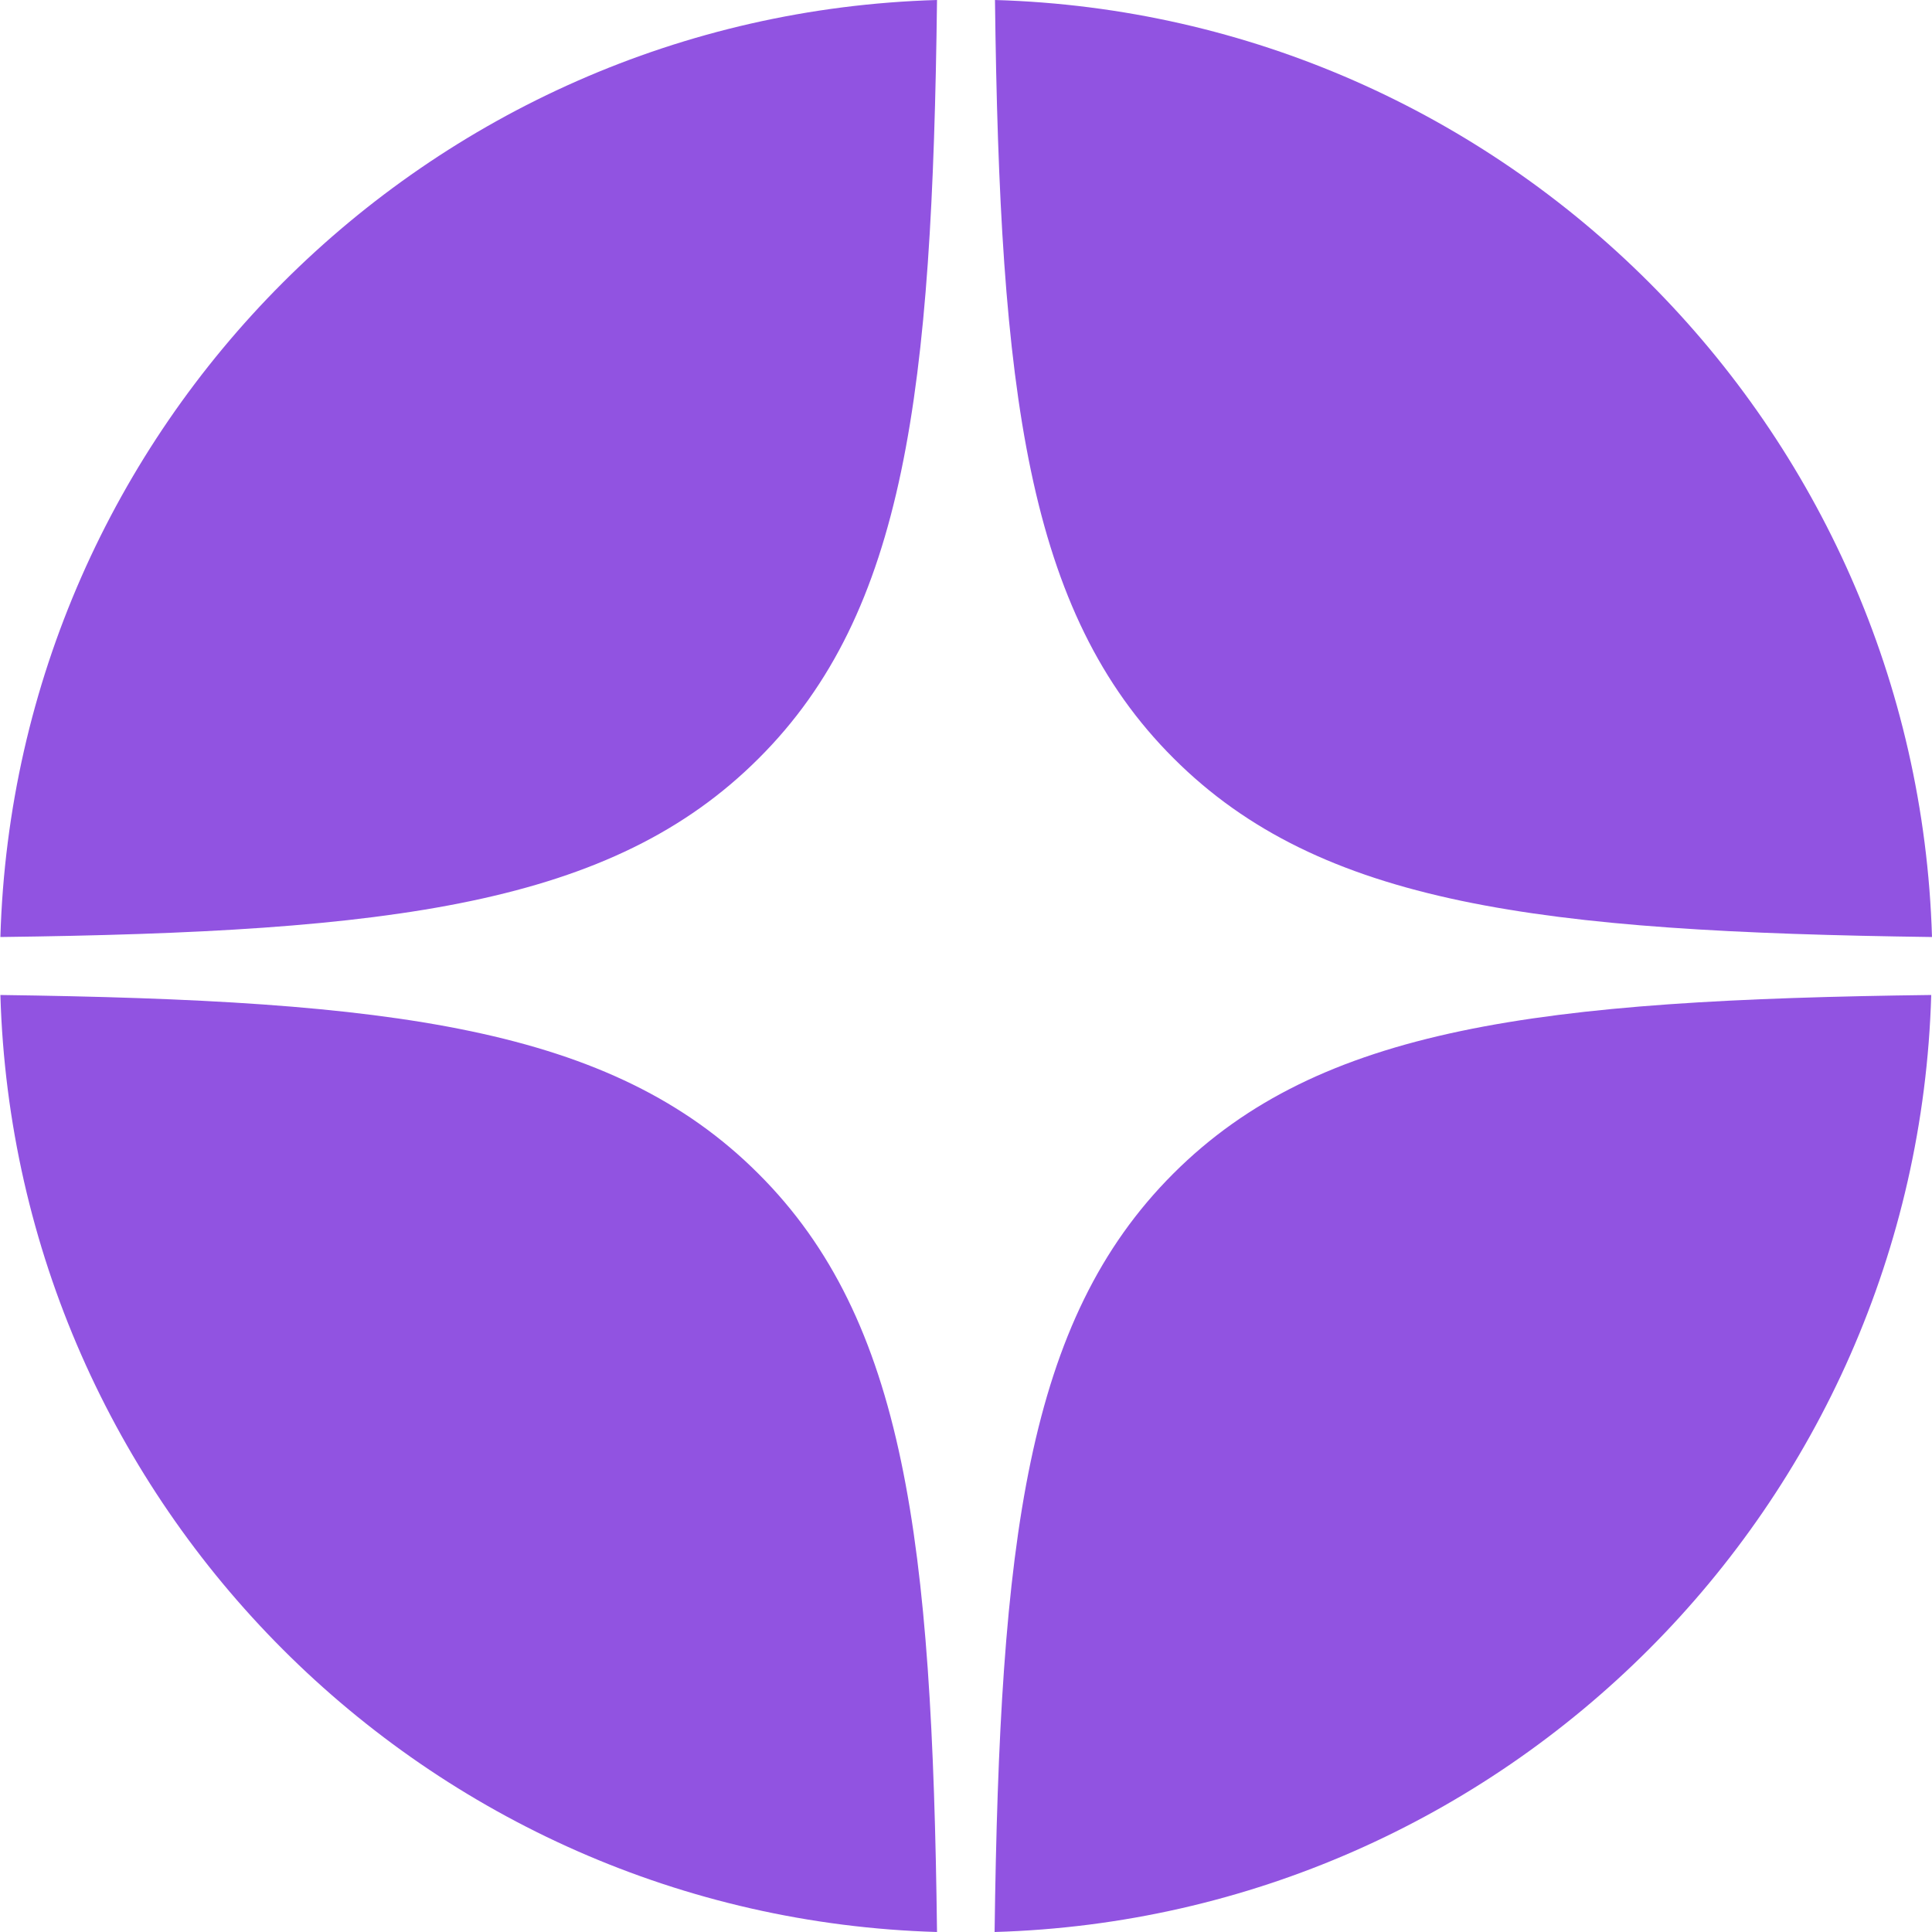
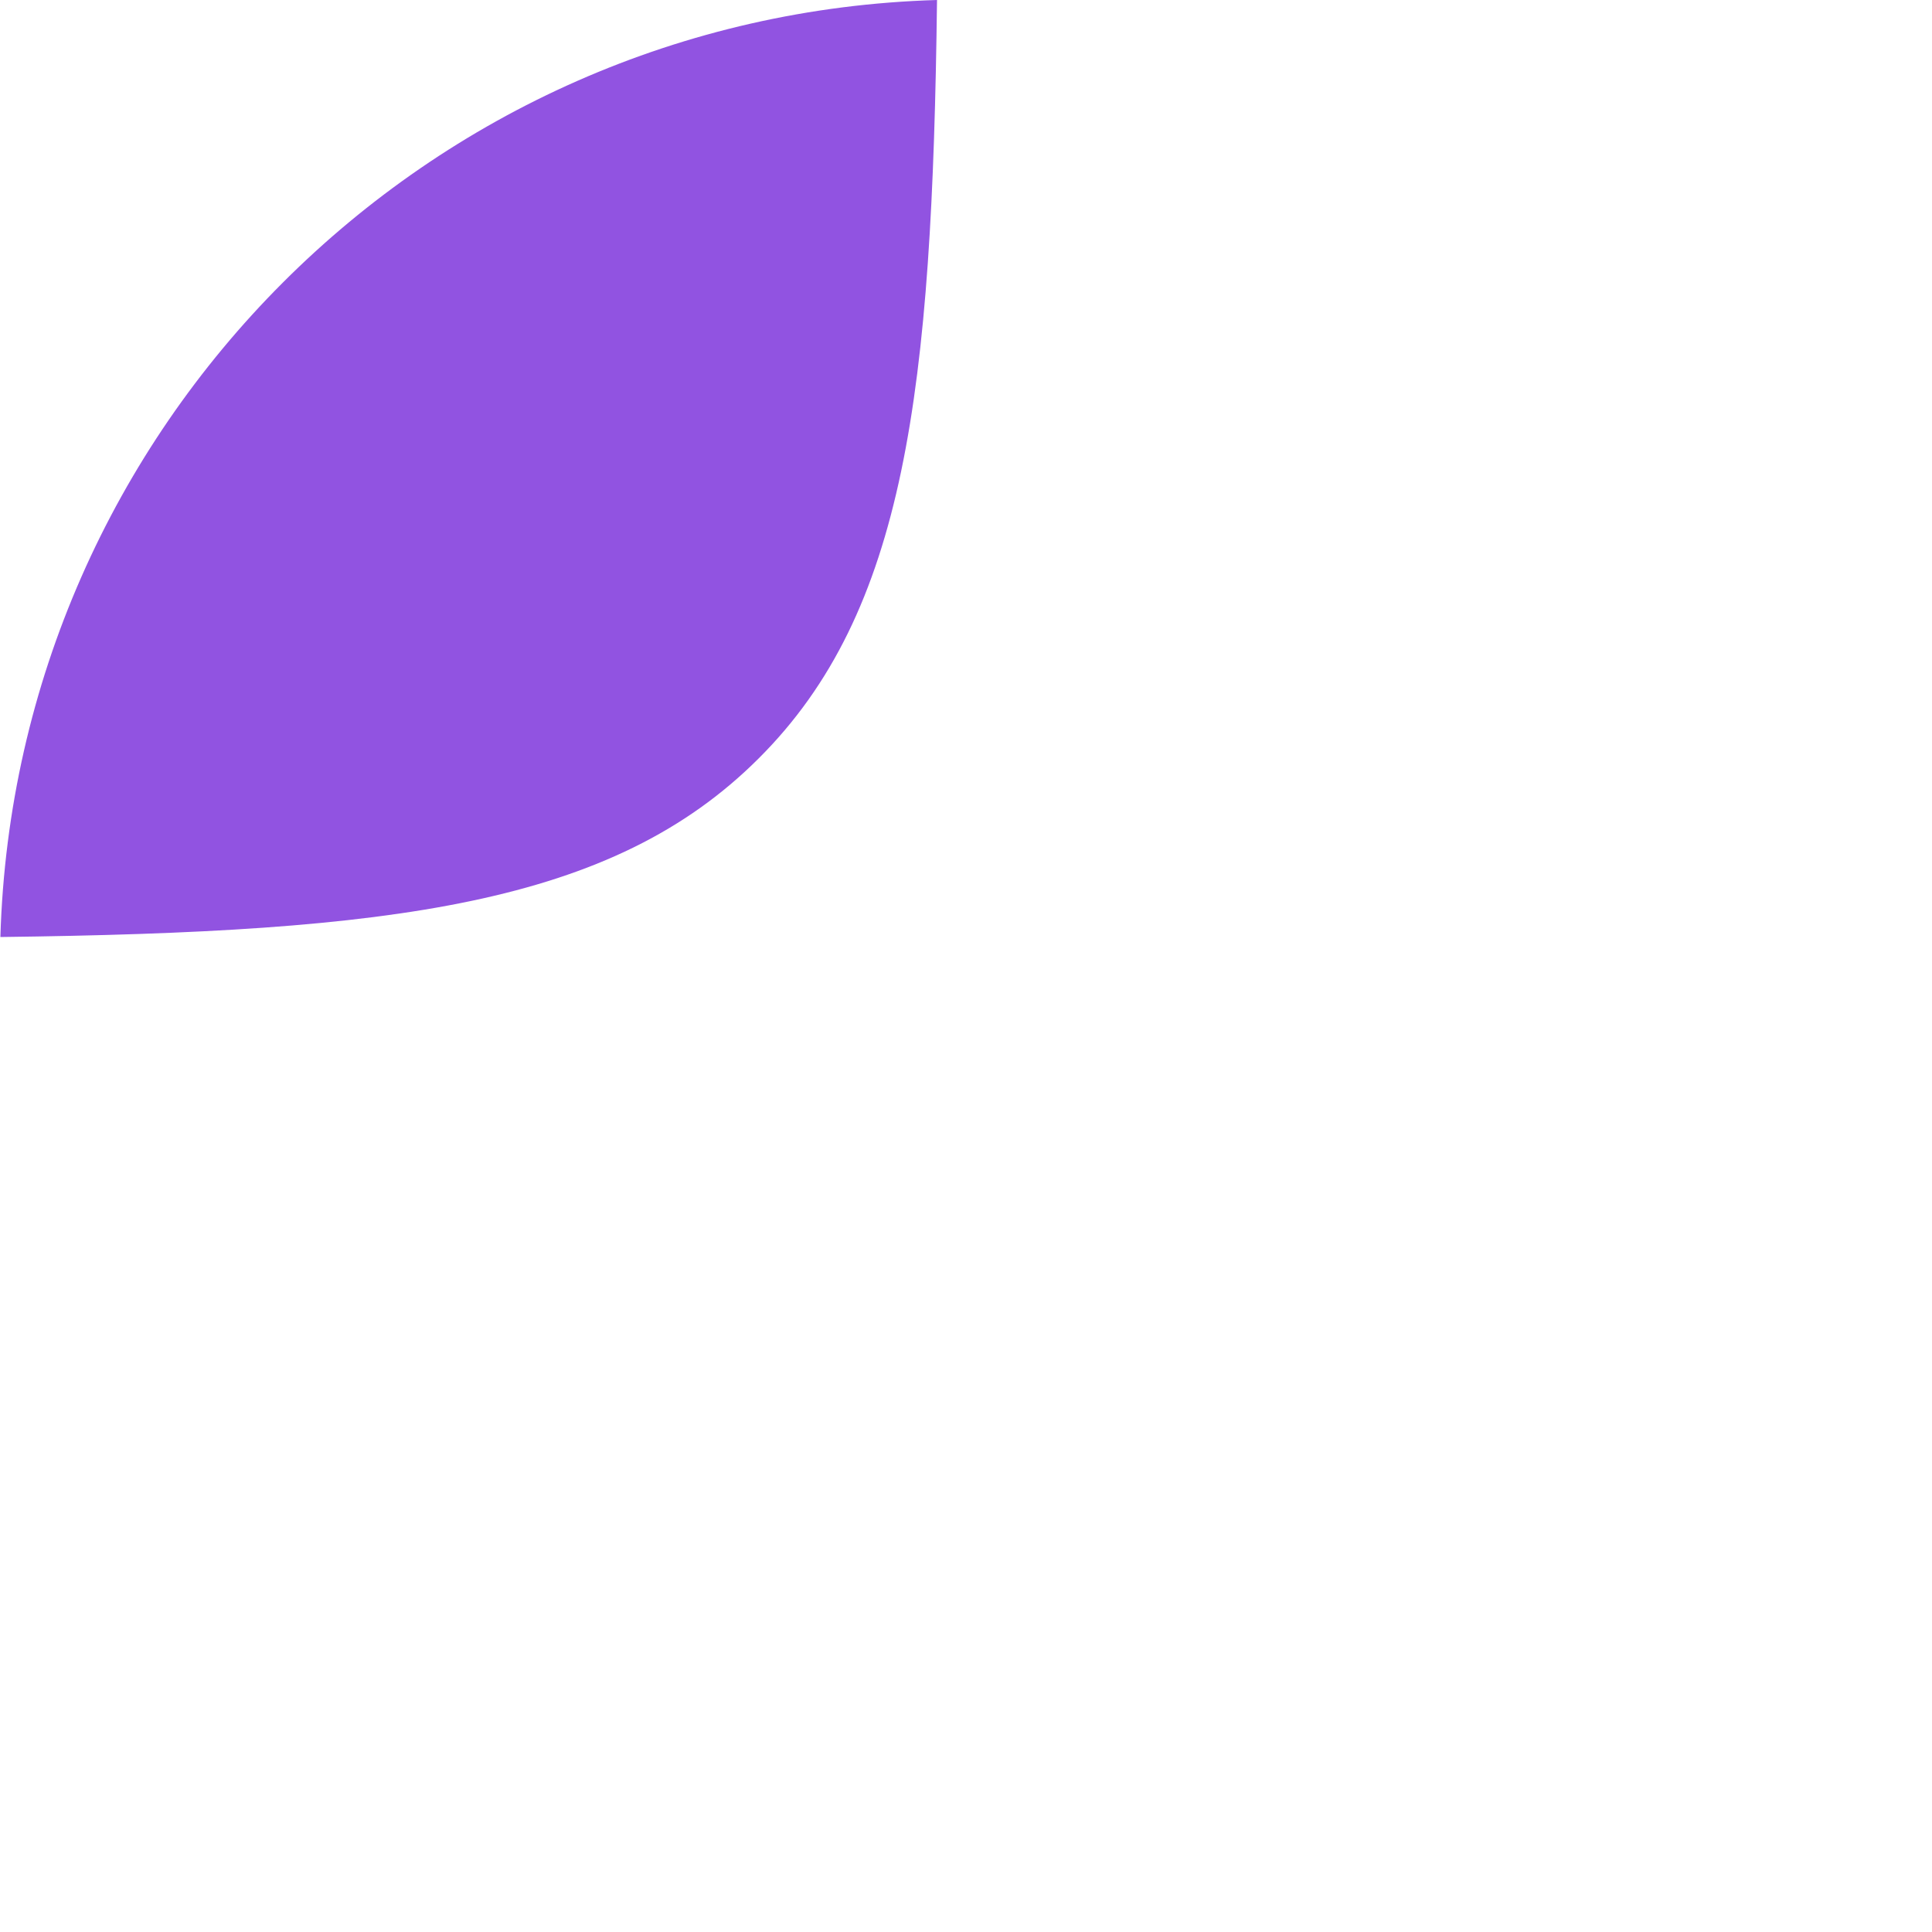
<svg xmlns="http://www.w3.org/2000/svg" width="25" height="25" viewBox="0 0 25 25" fill="none">
-   <path d="M12.875 0C12.937 5.068 13.286 7.917 15.186 9.812C17.087 11.713 19.934 12.057 25 12.125C24.802 5.516 19.482 0.193 12.875 0Z" fill="#9153E1" />
  <path d="M9.819 9.812C11.719 7.917 12.063 5.068 12.125 0C5.519 0.193 0.198 5.516 0.005 12.125C5.071 12.062 7.919 11.713 9.819 9.812Z" fill="#9153E1" />
-   <path d="M0.005 12.875C0.198 19.484 5.519 24.807 12.125 25C12.063 19.932 11.714 17.083 9.814 15.188C7.913 13.287 5.066 12.943 0 12.875H0.005Z" fill="#9153E1" />
-   <path d="M24.995 12.875C19.929 12.938 17.081 13.287 15.181 15.188C13.281 17.088 12.937 19.938 12.87 25C19.476 24.807 24.797 19.484 24.99 12.875H24.995Z" fill="#9153E1" />
</svg>